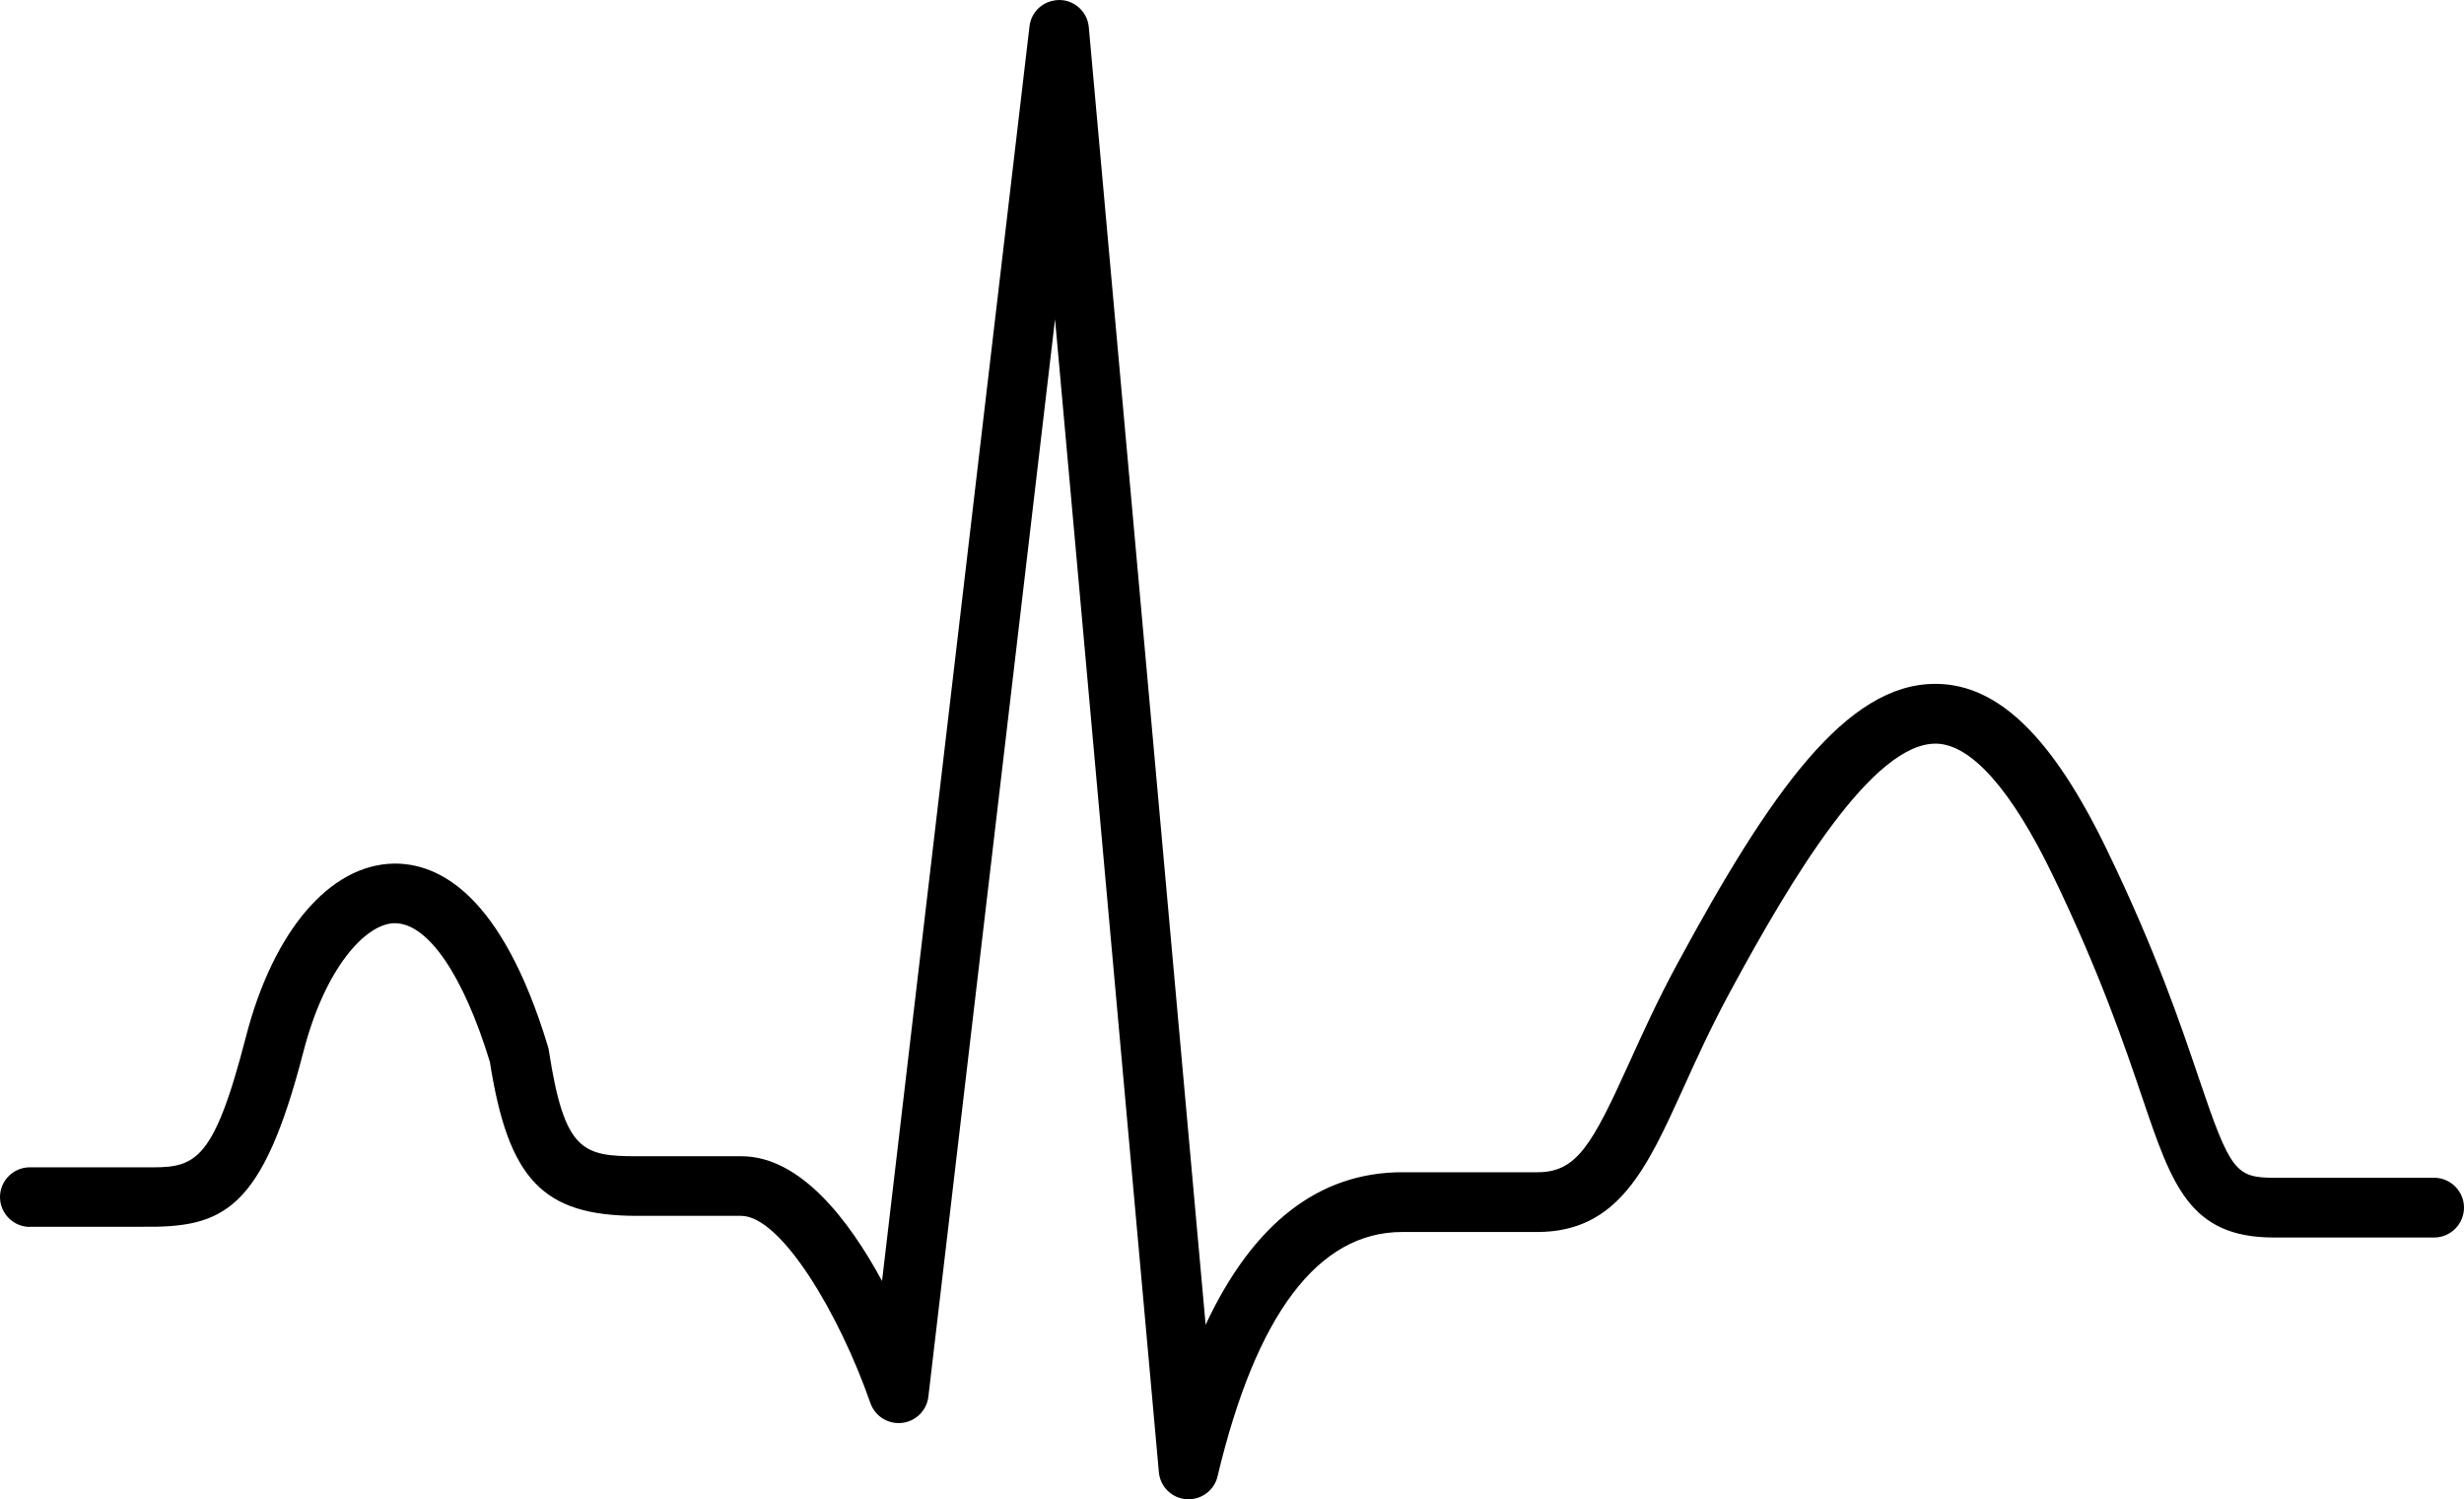
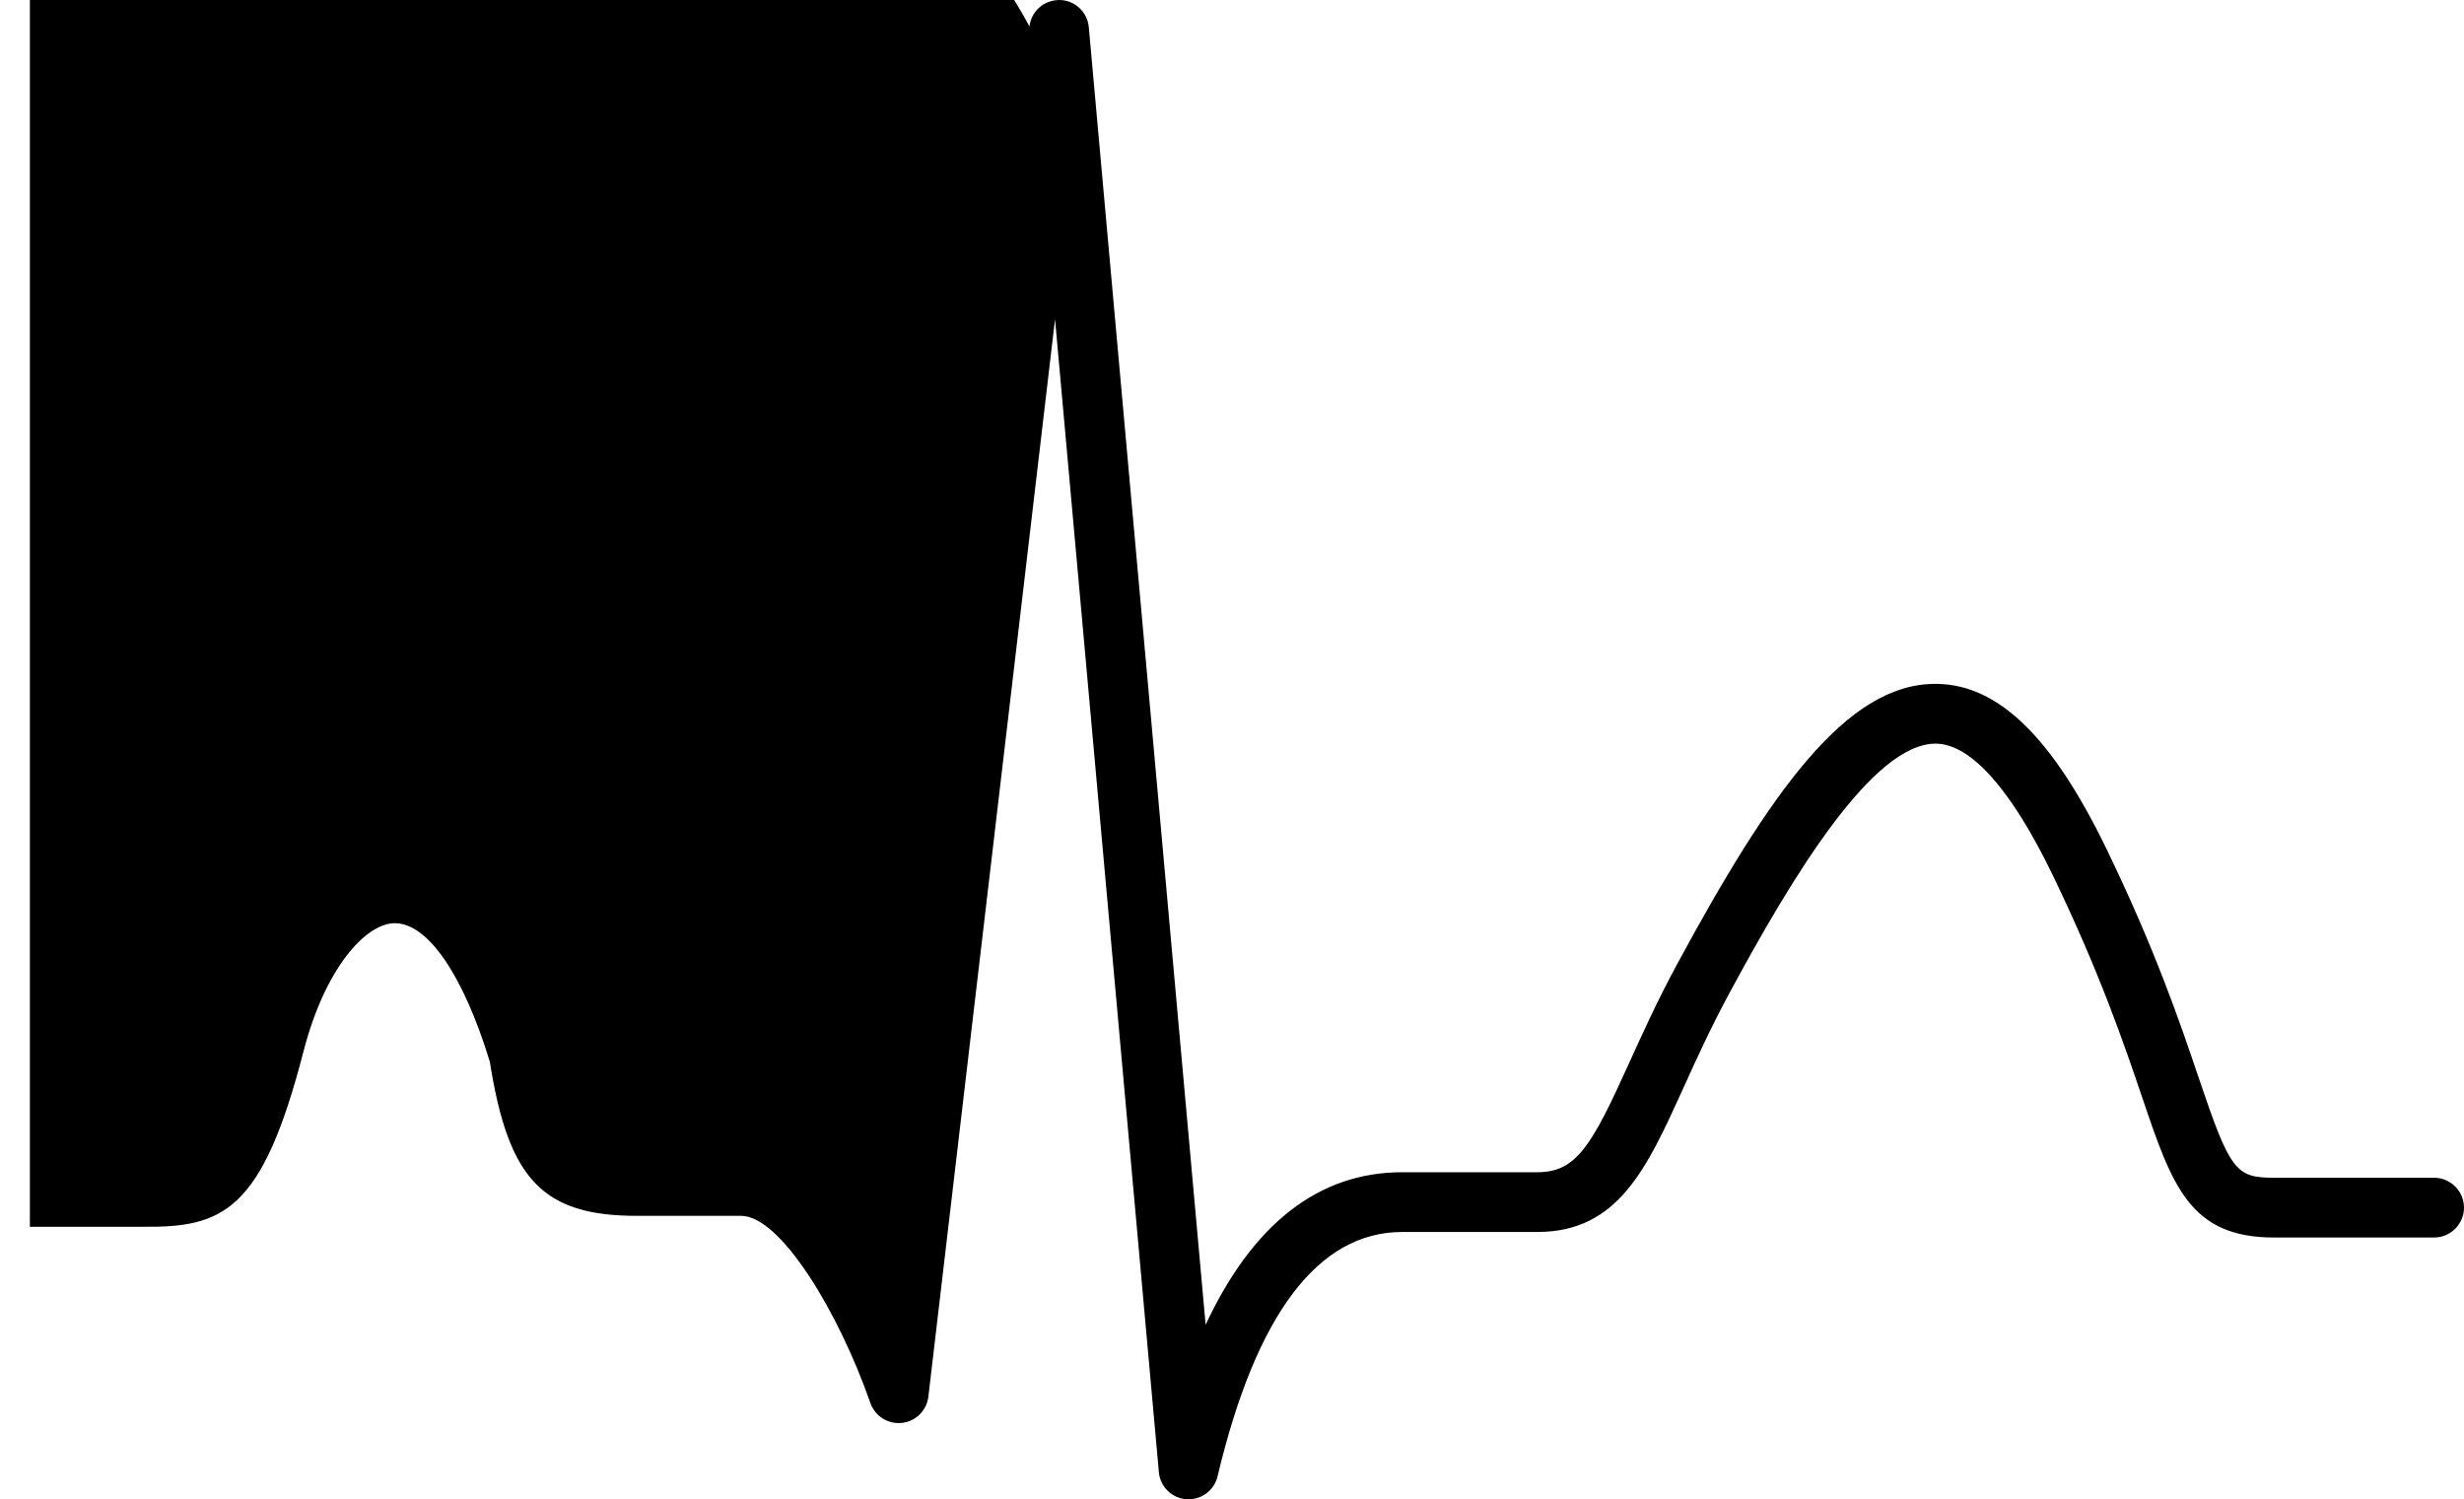
<svg xmlns="http://www.w3.org/2000/svg" id="_レイヤー_2" viewBox="0 0 164.93 100.37">
  <defs>
    <style>.cls-1{stroke-width:0px;}</style>
  </defs>
  <g id="_レイヤー_1のコピー_2">
-     <path class="cls-1" d="M2,82.12h7.55c5.38.06,8-1.03,10.76-11.72,1.44-5.59,4.15-8.56,6.08-8.6.01,0,.03,0,.04,0,2.21,0,4.58,3.46,6.36,9.28,1.24,7.9,3.56,10.31,9.86,10.31h6.96c2.65,0,6.55,6.5,8.65,12.53.31.88,1.18,1.43,2.11,1.33.93-.1,1.66-.83,1.77-1.75l8.48-72.13,6.95,77.18c.09.98.87,1.74,1.85,1.81.05,0,.1,0,.14,0,.92,0,1.73-.63,1.94-1.54,2.58-10.85,6.74-16.35,12.36-16.35h9.04c5.41,0,7.33-4.25,9.77-9.62.86-1.9,1.84-4.06,3.1-6.39,4.22-7.82,9.61-16.75,13.84-16.68,2.34.05,5.04,3.1,7.8,8.82,3.16,6.54,4.8,11.39,6,14.92,1.97,5.81,3.15,9.32,8.79,9.32h10.73c1.1,0,2-.9,2-2s-.9-2-2-2h-10.73c-2.56,0-2.93-.49-5-6.61-1.23-3.64-2.91-8.61-6.19-15.38-3.61-7.46-7.2-10.98-11.31-11.07-.06,0-.11,0-.17,0-5.93,0-11.02,7.2-17.28,18.78-1.33,2.46-2.33,4.68-3.22,6.64-2.49,5.5-3.51,7.27-6.12,7.27h-9.04c-5.59,0-10,3.43-13.17,10.21L72.88,1.82c-.09-1.02-.94-1.81-1.96-1.82-1.06.01-1.89.75-2.01,1.77l-9.87,83.98c-2.21-4.08-5.47-8.35-9.41-8.35h-6.96c-3.67,0-4.89-.32-5.93-7.07-.01-.09-.04-.18-.06-.27-3.1-10.24-7.33-12.3-10.35-12.25-4.27.09-8.05,4.53-9.87,11.6-2.26,8.77-3.51,8.76-6.85,8.73H2c-1.1,0-2,.89-2,1.99s.9,2,2,2Z" />
+     <path class="cls-1" d="M2,82.12h7.55c5.38.06,8-1.03,10.76-11.72,1.44-5.59,4.15-8.56,6.08-8.6.01,0,.03,0,.04,0,2.21,0,4.58,3.46,6.36,9.28,1.24,7.9,3.56,10.31,9.86,10.31h6.96c2.65,0,6.55,6.5,8.65,12.53.31.88,1.18,1.43,2.11,1.33.93-.1,1.66-.83,1.77-1.75l8.48-72.13,6.95,77.18c.09.98.87,1.74,1.85,1.81.05,0,.1,0,.14,0,.92,0,1.73-.63,1.94-1.54,2.58-10.85,6.74-16.35,12.36-16.35h9.04c5.41,0,7.33-4.25,9.77-9.62.86-1.9,1.84-4.06,3.1-6.39,4.22-7.82,9.61-16.75,13.84-16.68,2.34.05,5.04,3.1,7.8,8.82,3.16,6.54,4.8,11.39,6,14.92,1.97,5.81,3.15,9.32,8.79,9.32h10.73c1.1,0,2-.9,2-2s-.9-2-2-2h-10.73c-2.56,0-2.93-.49-5-6.61-1.23-3.64-2.91-8.61-6.19-15.38-3.61-7.46-7.2-10.98-11.31-11.07-.06,0-.11,0-.17,0-5.93,0-11.02,7.2-17.28,18.78-1.33,2.46-2.33,4.68-3.22,6.64-2.49,5.5-3.51,7.27-6.12,7.27h-9.04c-5.59,0-10,3.43-13.17,10.21L72.88,1.82c-.09-1.02-.94-1.81-1.96-1.82-1.06.01-1.89.75-2.01,1.77c-2.21-4.08-5.47-8.35-9.41-8.35h-6.96c-3.67,0-4.89-.32-5.93-7.07-.01-.09-.04-.18-.06-.27-3.1-10.24-7.33-12.3-10.35-12.25-4.27.09-8.05,4.53-9.87,11.6-2.26,8.77-3.51,8.76-6.85,8.73H2c-1.1,0-2,.89-2,1.99s.9,2,2,2Z" />
  </g>
</svg>